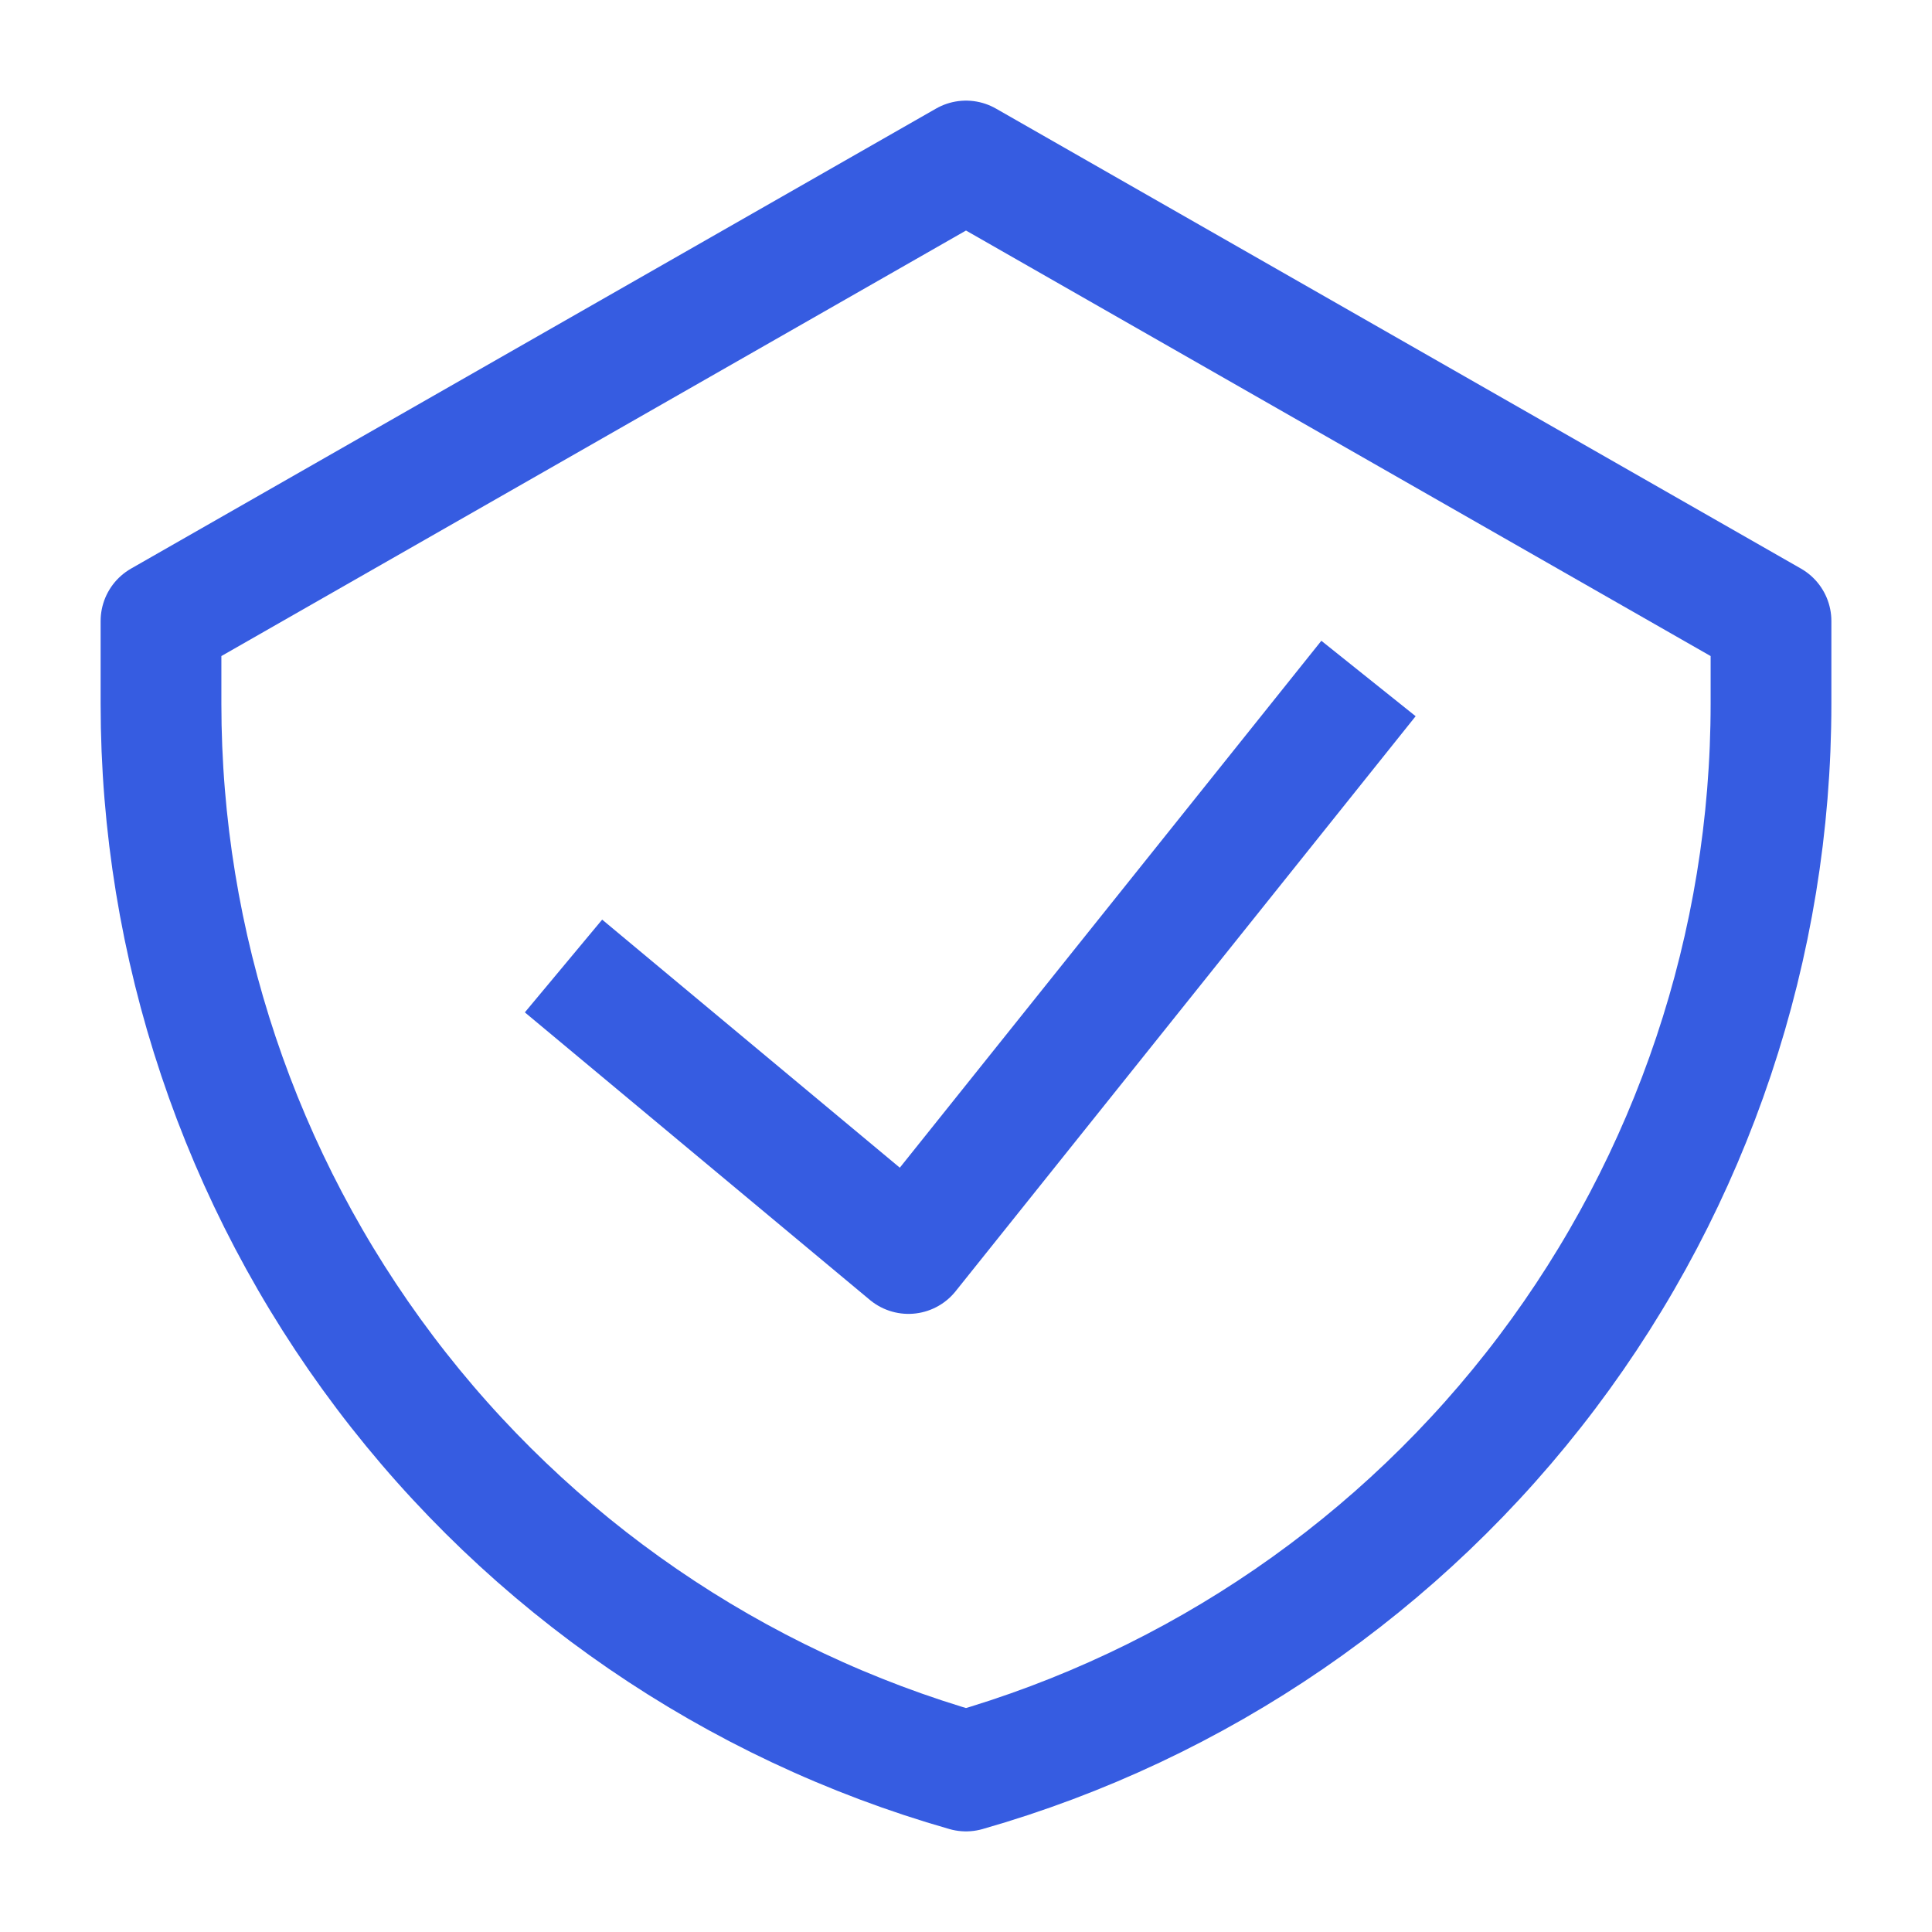
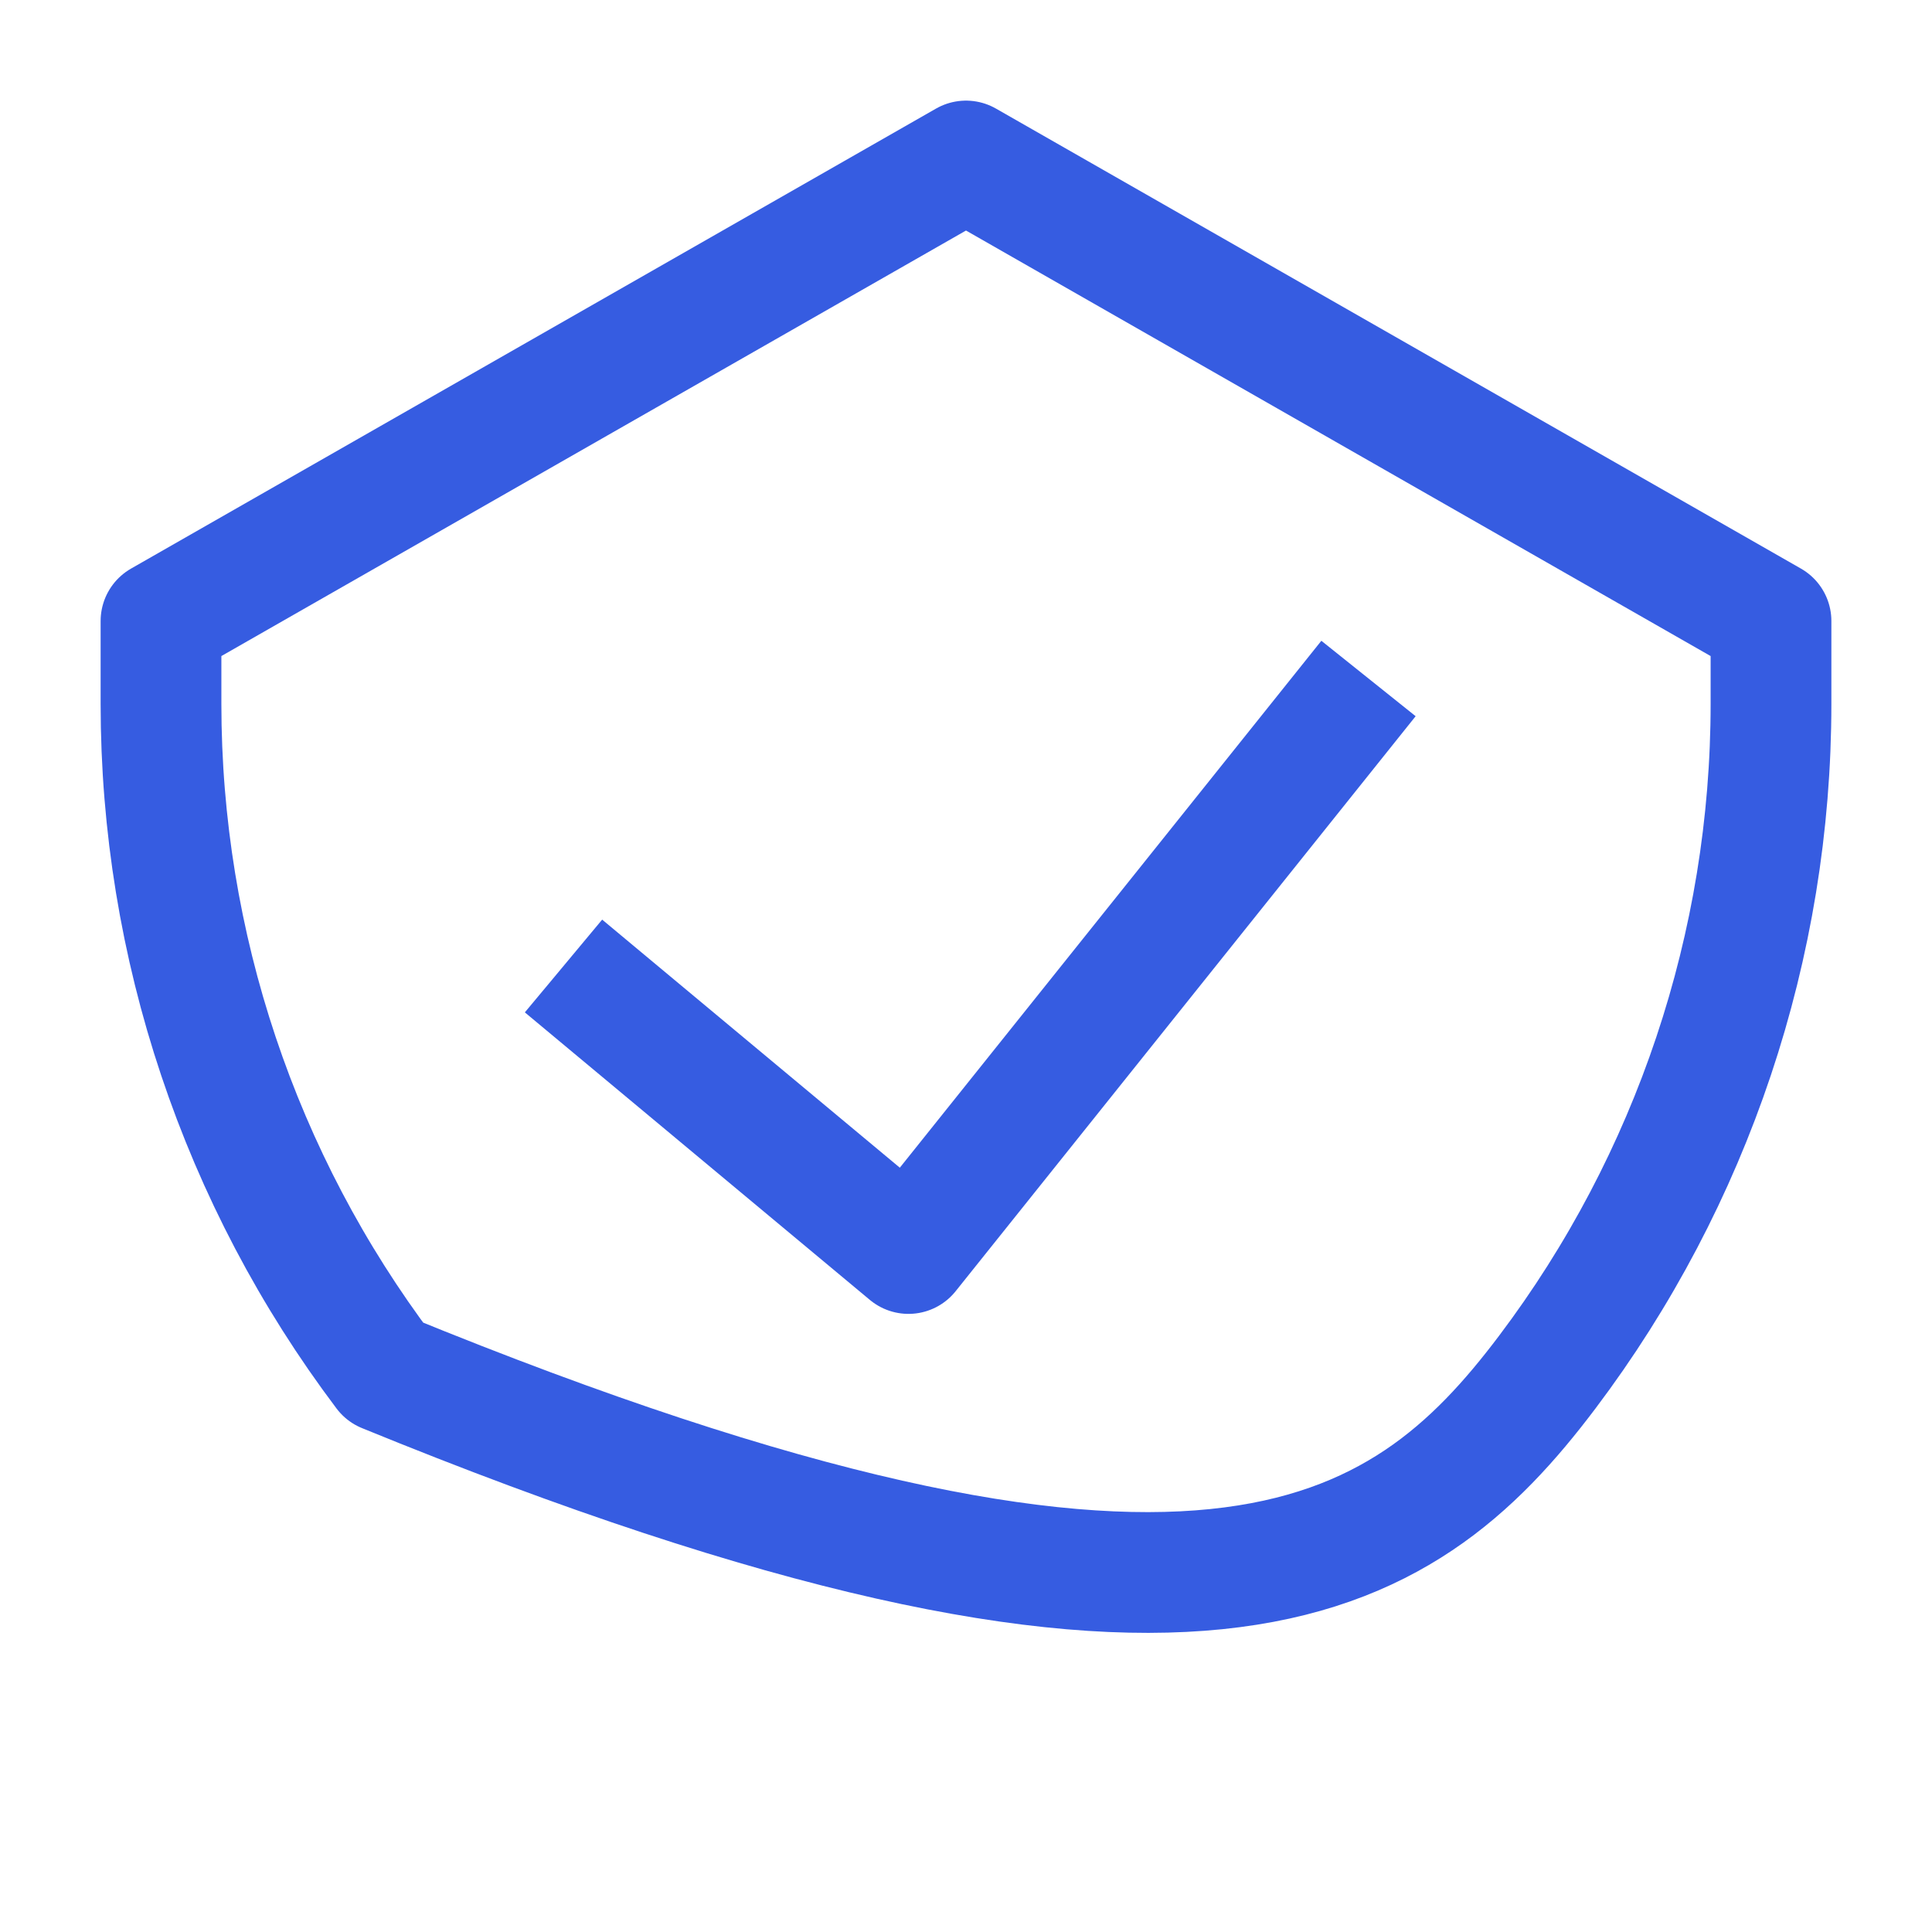
<svg xmlns="http://www.w3.org/2000/svg" width="48" height="48" viewBox="0 0 48 48" fill="none">
  <g id="Icons / 48 px">
-     <path id="Vector" d="M14 24L22.571 31.143L34 16.857M24 4L4 15.429V17.486C4 23.478 5.952 29.308 9.56 34.092C13.169 38.876 18.238 42.354 24 44C29.762 42.354 34.831 38.876 38.44 34.092C42.048 29.308 44 23.478 44 17.486V15.429L24 4Z" stroke="#365CE1" stroke-width="3" stroke-linejoin="round" />
+     <path id="Vector" d="M14 24L22.571 31.143L34 16.857M24 4L4 15.429V17.486C4 23.478 5.952 29.308 9.56 34.092C29.762 42.354 34.831 38.876 38.44 34.092C42.048 29.308 44 23.478 44 17.486V15.429L24 4Z" stroke="#365CE1" stroke-width="3" stroke-linejoin="round" />
  </g>
</svg>